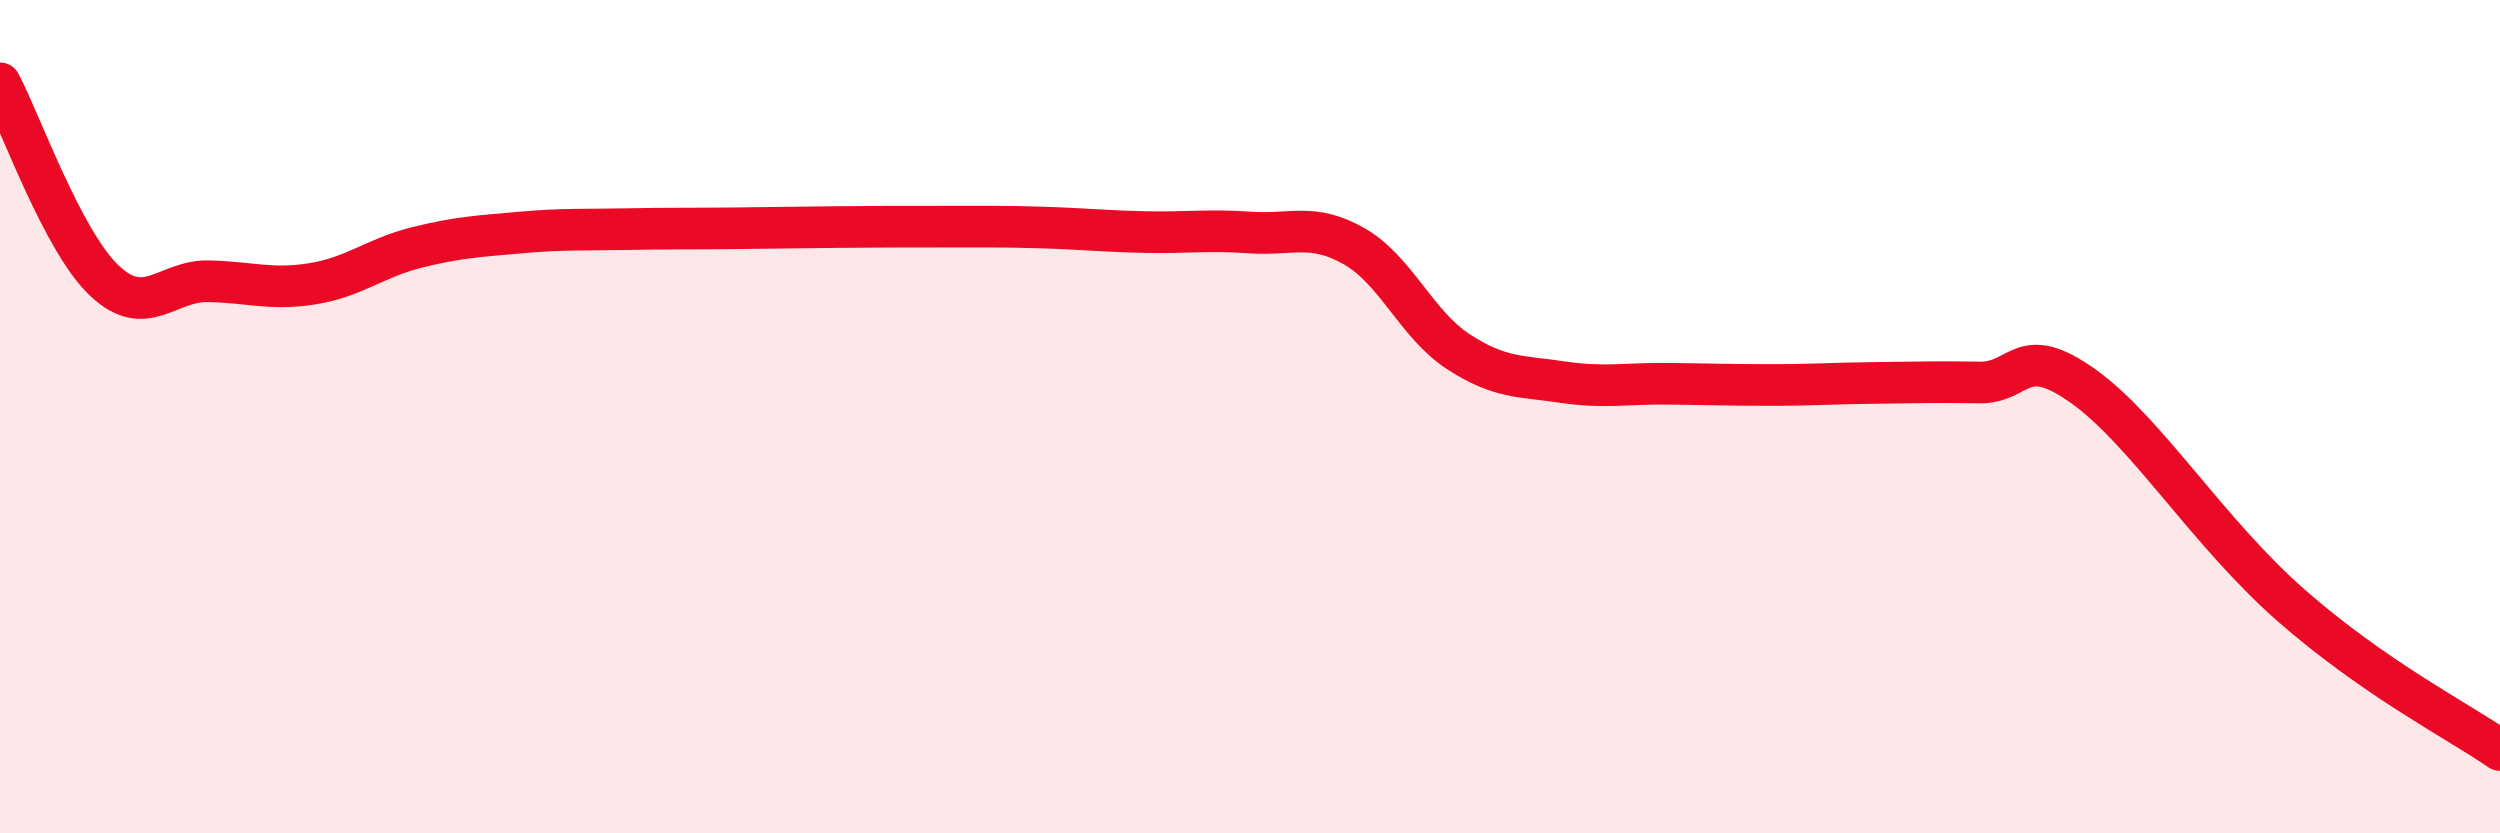
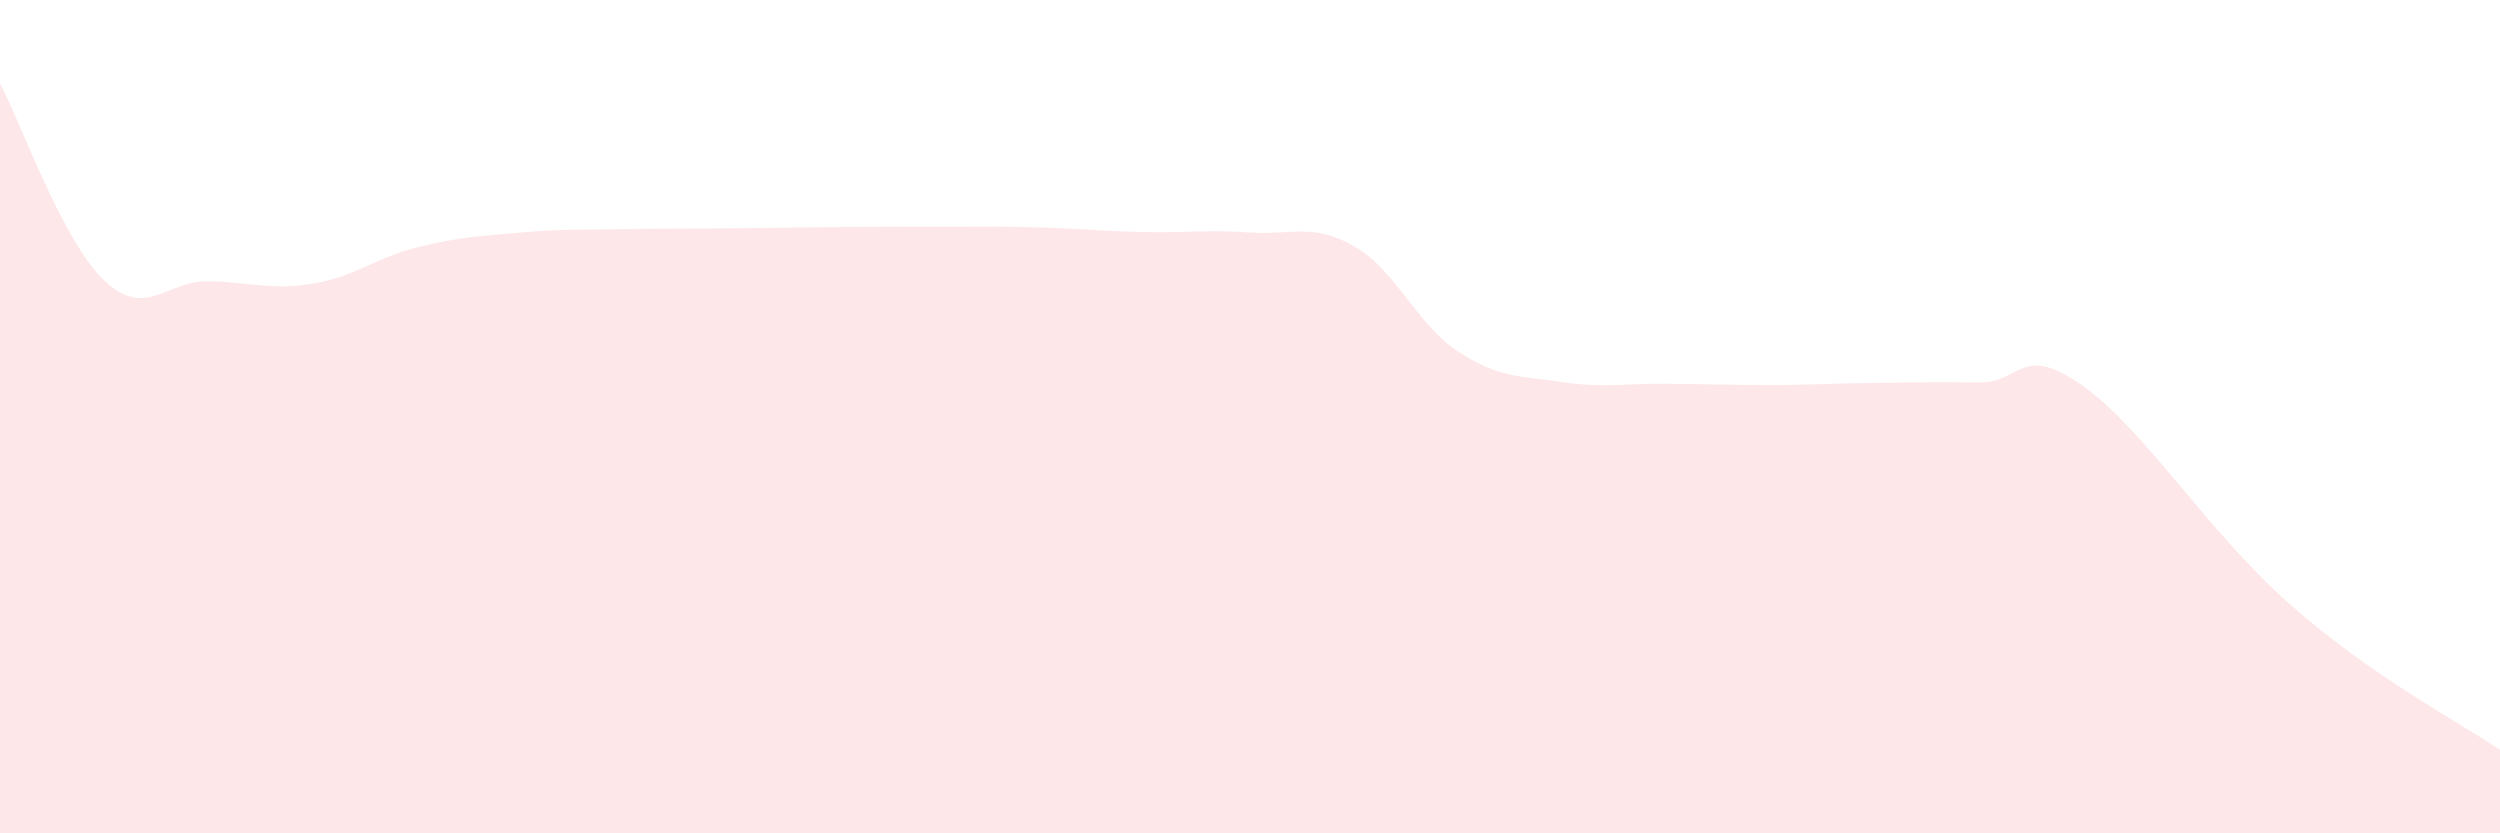
<svg xmlns="http://www.w3.org/2000/svg" width="60" height="20" viewBox="0 0 60 20">
  <path d="M 0,2 C 0.5,2.95 1.5,5.78 2.5,6.73 C 3.5,7.68 4,6.73 5,6.75 C 6,6.77 6.5,6.97 7.5,6.81 C 8.5,6.65 9,6.19 10,5.94 C 11,5.69 11.5,5.67 12.5,5.58 C 13.5,5.49 14,5.52 15,5.5 C 16,5.48 16.5,5.49 17.5,5.48 C 18.5,5.47 19,5.46 20,5.45 C 21,5.44 21.5,5.44 22.5,5.44 C 23.5,5.44 24,5.43 25,5.46 C 26,5.49 26.5,5.55 27.5,5.57 C 28.5,5.59 29,5.51 30,5.58 C 31,5.65 31.5,5.34 32.5,5.91 C 33.5,6.48 34,7.79 35,8.44 C 36,9.09 36.5,9.02 37.5,9.17 C 38.5,9.32 39,9.2 40,9.21 C 41,9.22 41.5,9.24 42.5,9.24 C 43.5,9.24 44,9.2 45,9.19 C 46,9.18 46.5,9.16 47.5,9.18 C 48.5,9.2 48.5,8.2 50,9.27 C 51.5,10.34 53,12.79 55,14.54 C 57,16.29 59,17.31 60,18L60 20L0 20Z" fill="#EB0A25" opacity="0.1" stroke-linecap="round" stroke-linejoin="round" />
-   <path d="M 0,2 C 0.5,2.95 1.5,5.78 2.5,6.73 C 3.5,7.68 4,6.73 5,6.75 C 6,6.77 6.5,6.97 7.5,6.81 C 8.5,6.65 9,6.19 10,5.94 C 11,5.69 11.5,5.67 12.5,5.58 C 13.5,5.49 14,5.52 15,5.5 C 16,5.48 16.5,5.49 17.5,5.48 C 18.5,5.47 19,5.46 20,5.45 C 21,5.44 21.5,5.44 22.5,5.44 C 23.5,5.44 24,5.43 25,5.46 C 26,5.49 26.5,5.55 27.5,5.57 C 28.5,5.59 29,5.51 30,5.58 C 31,5.65 31.5,5.34 32.5,5.91 C 33.5,6.48 34,7.79 35,8.44 C 36,9.09 36.5,9.02 37.5,9.17 C 38.5,9.32 39,9.2 40,9.21 C 41,9.22 41.5,9.24 42.5,9.24 C 43.5,9.24 44,9.2 45,9.19 C 46,9.18 46.5,9.16 47.5,9.18 C 48.5,9.2 48.5,8.2 50,9.27 C 51.5,10.34 53,12.79 55,14.54 C 57,16.29 59,17.31 60,18" stroke="#EB0A25" stroke-width="1" fill="none" stroke-linecap="round" stroke-linejoin="round" />
</svg>